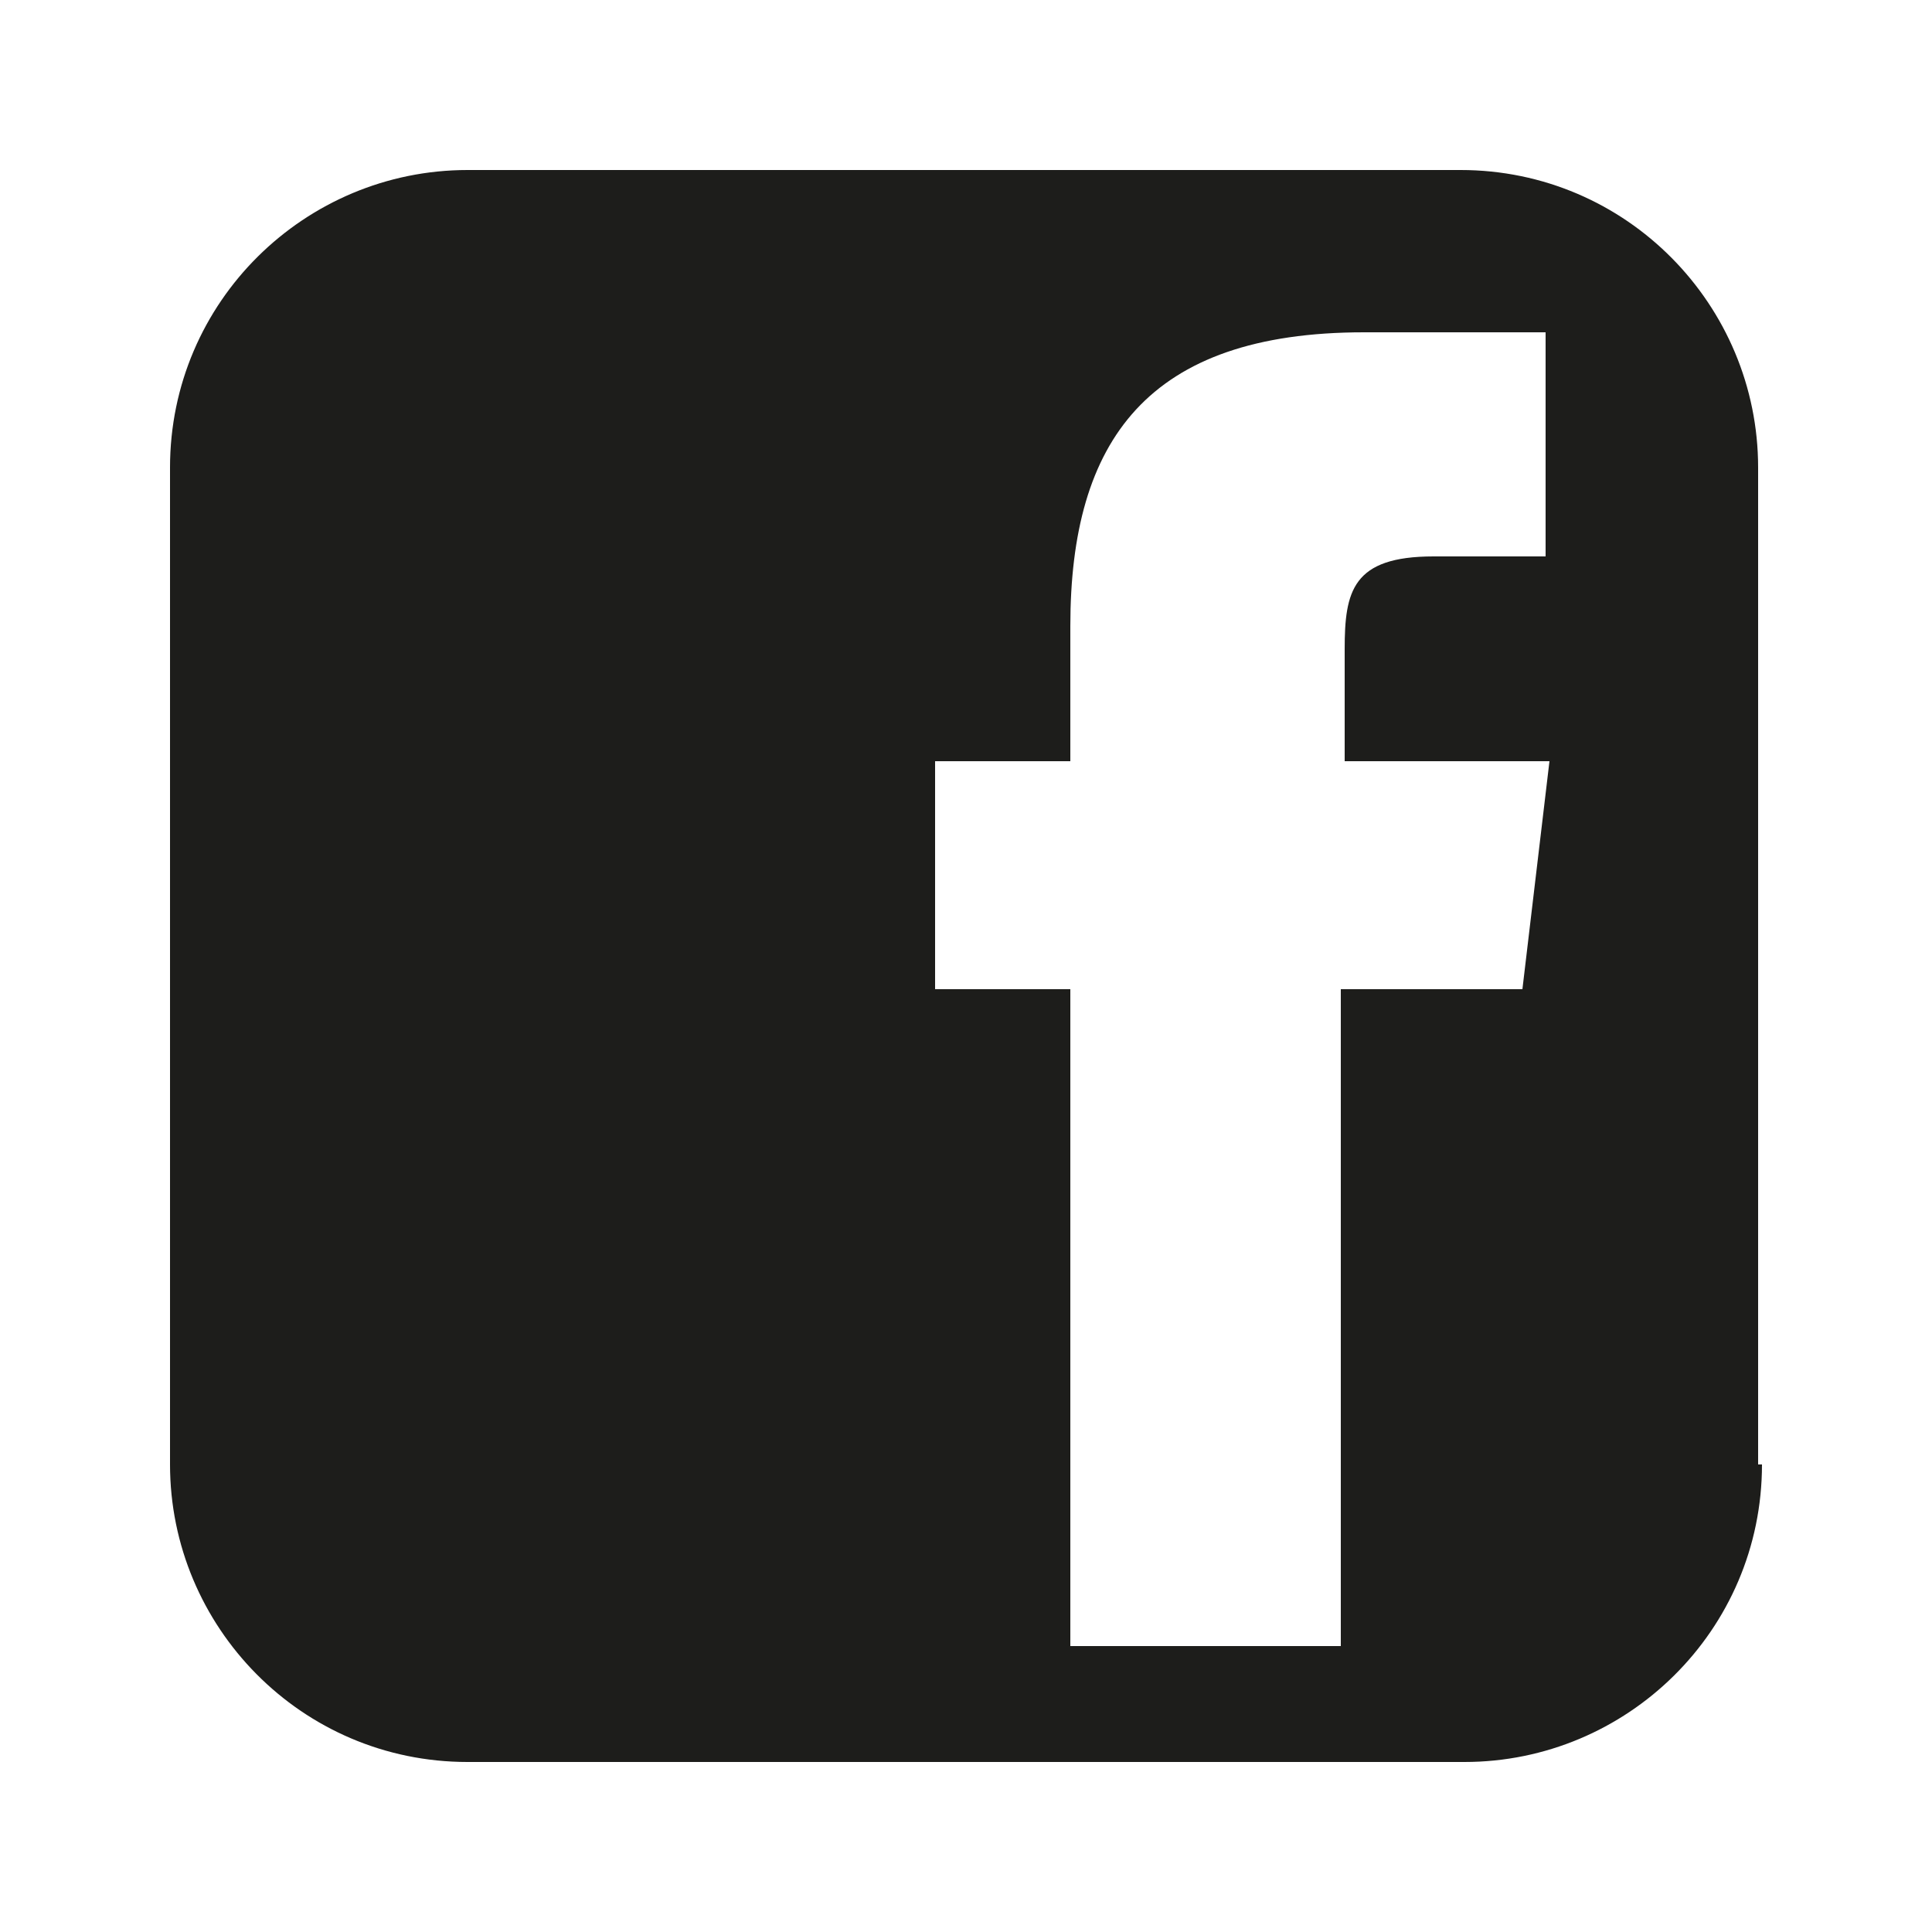
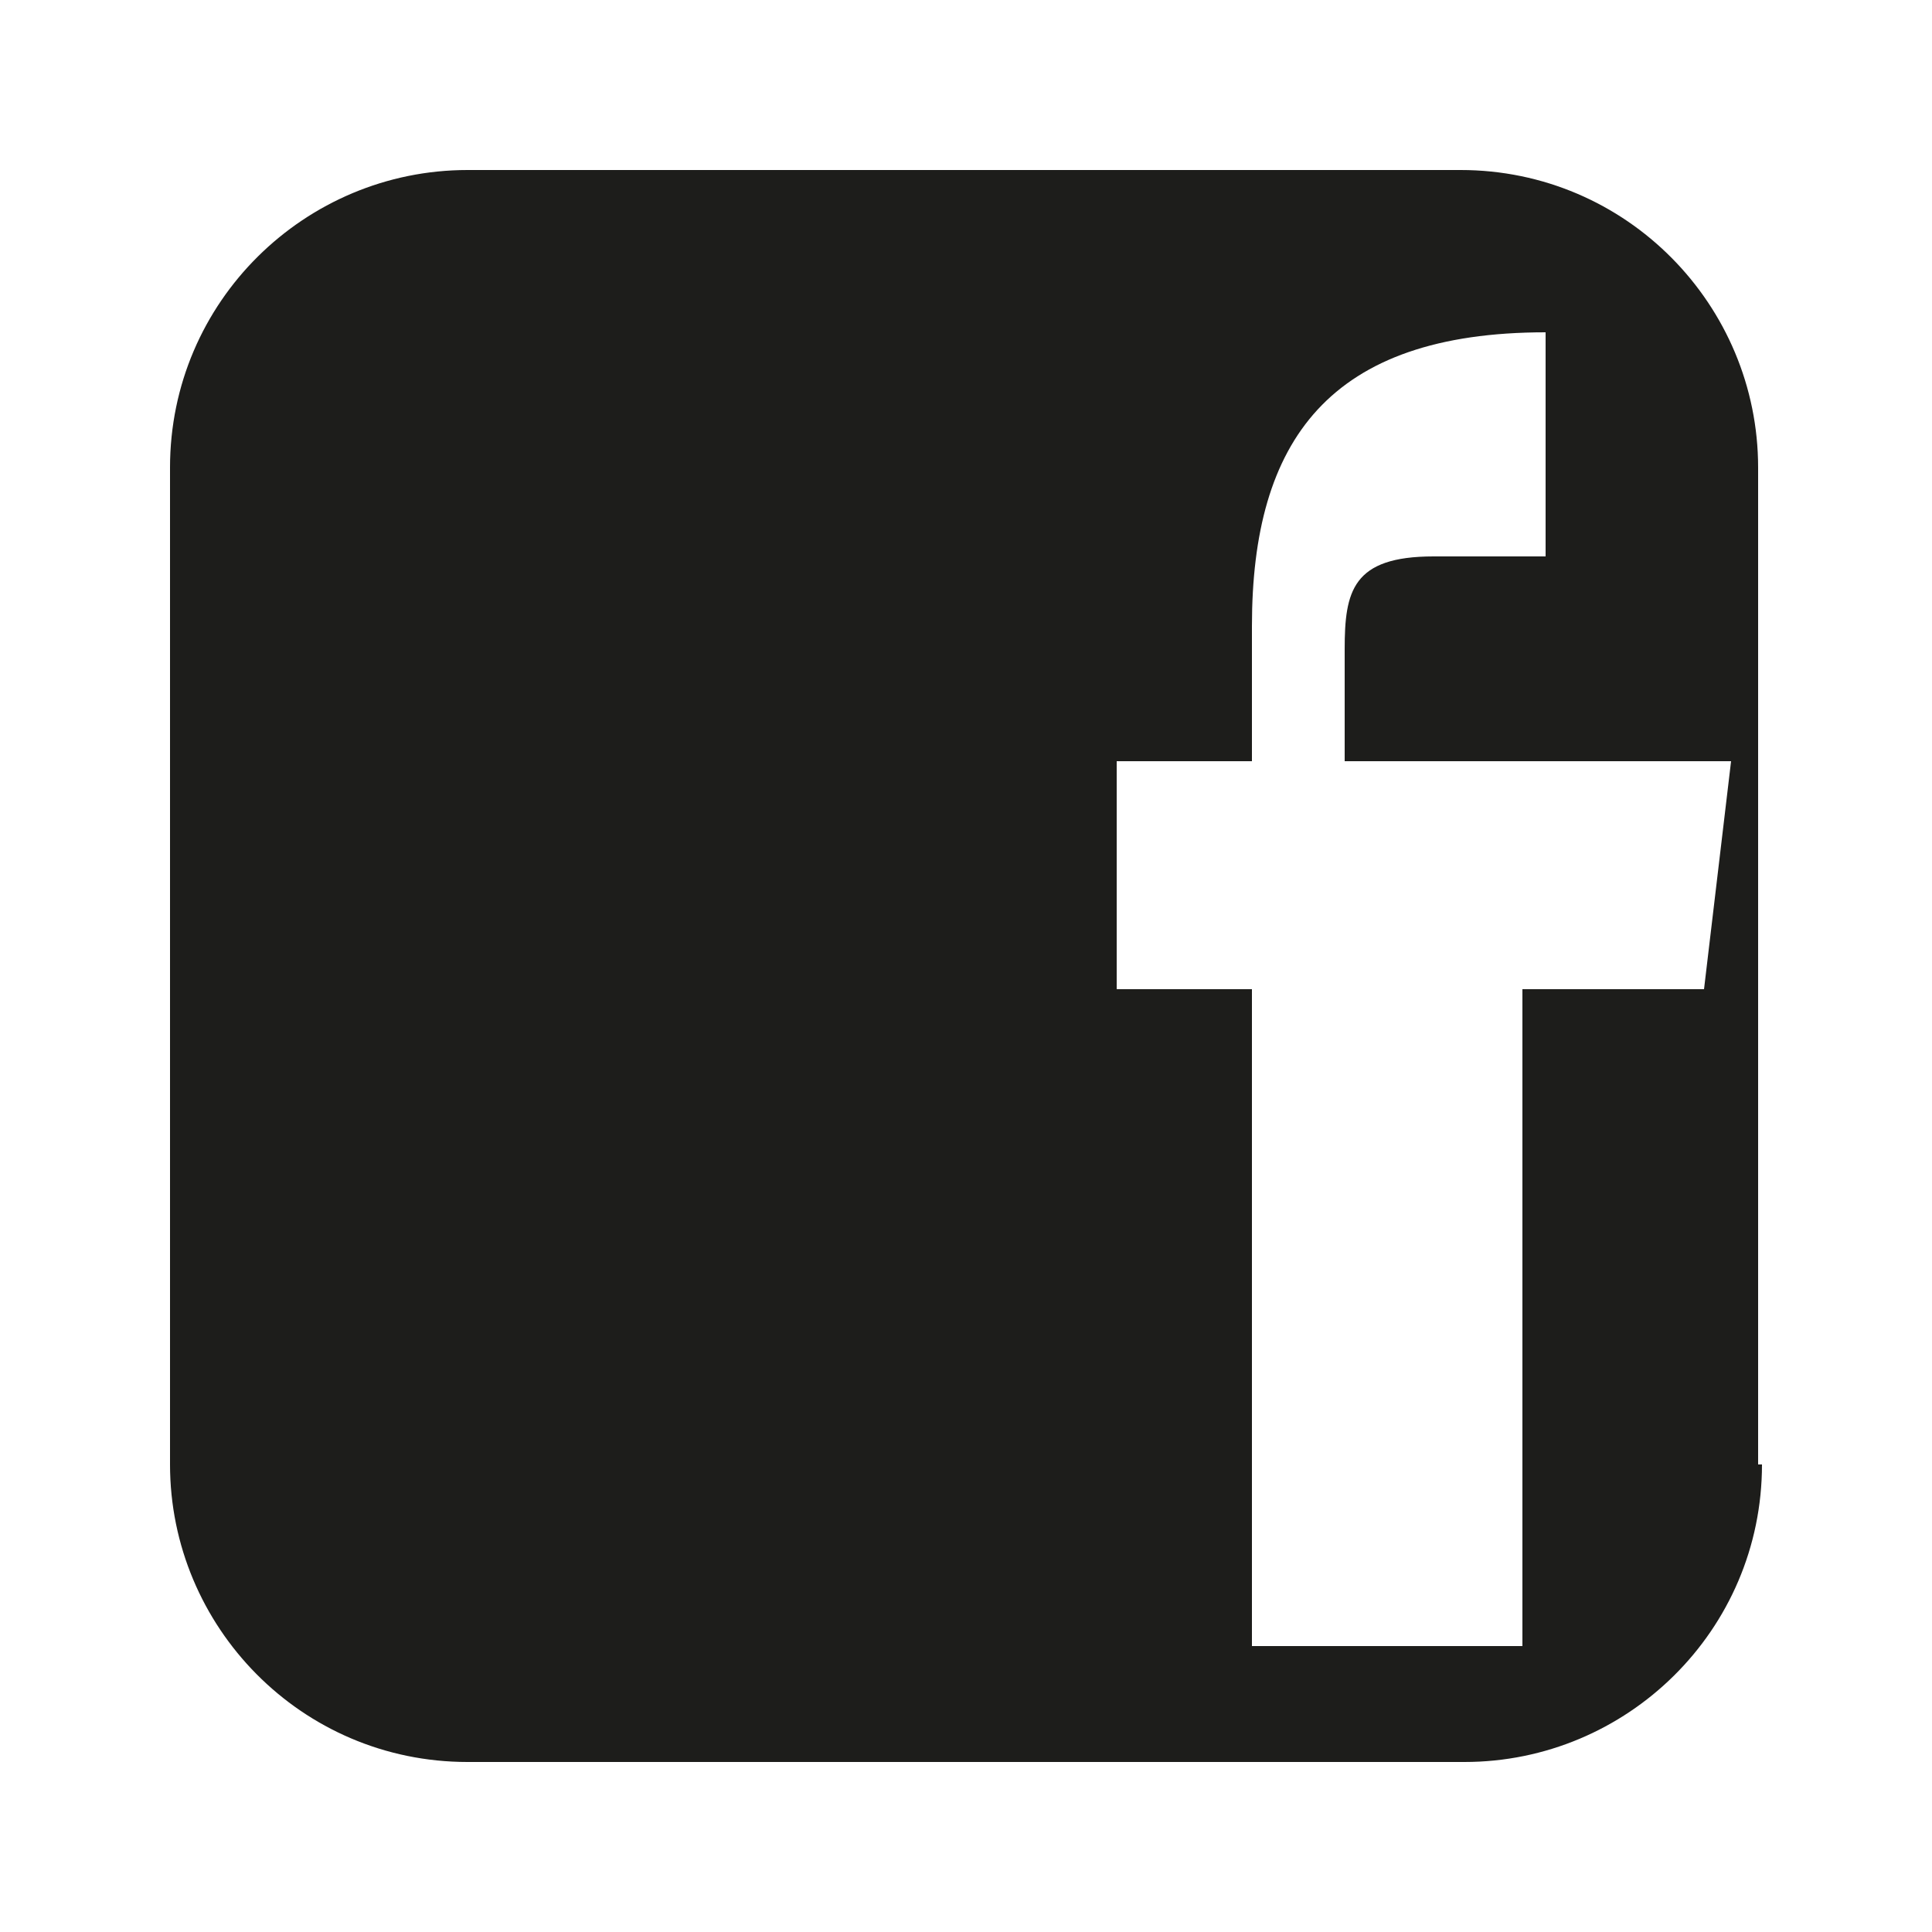
<svg xmlns="http://www.w3.org/2000/svg" width="50" height="50" viewBox="0 0 50 50">
-   <path fill="#1D1D1B" d="M45.6 37.9c0 4.3-3.5 7.7-7.7 7.7H12.1c-4.3 0-7.7-3.5-7.7-7.7V12.1c0-4.3 3.5-7.7 7.7-7.7h25.7c4.3 0 7.7 3.5 7.7 7.7v25.8zm-5.5-18.2h-5.3v-2.9c0-1.5.2-2.4 2.3-2.4H40V8.6h-4.7c-5.6 0-7.6 2.8-7.6 7.6v3.5h-3.5v5.9h3.5v17h7v-17h4.7l.7-5.9z" />
+   <path fill="#1D1D1B" d="M45.6 37.9c0 4.3-3.5 7.7-7.7 7.7H12.1c-4.3 0-7.7-3.5-7.7-7.7V12.1c0-4.3 3.5-7.7 7.7-7.7h25.7c4.3 0 7.7 3.5 7.7 7.7v25.8zm-5.5-18.2h-5.3v-2.9c0-1.5.2-2.4 2.3-2.4H40V8.6c-5.6 0-7.6 2.8-7.6 7.6v3.5h-3.5v5.9h3.5v17h7v-17h4.7l.7-5.9z" />
</svg>